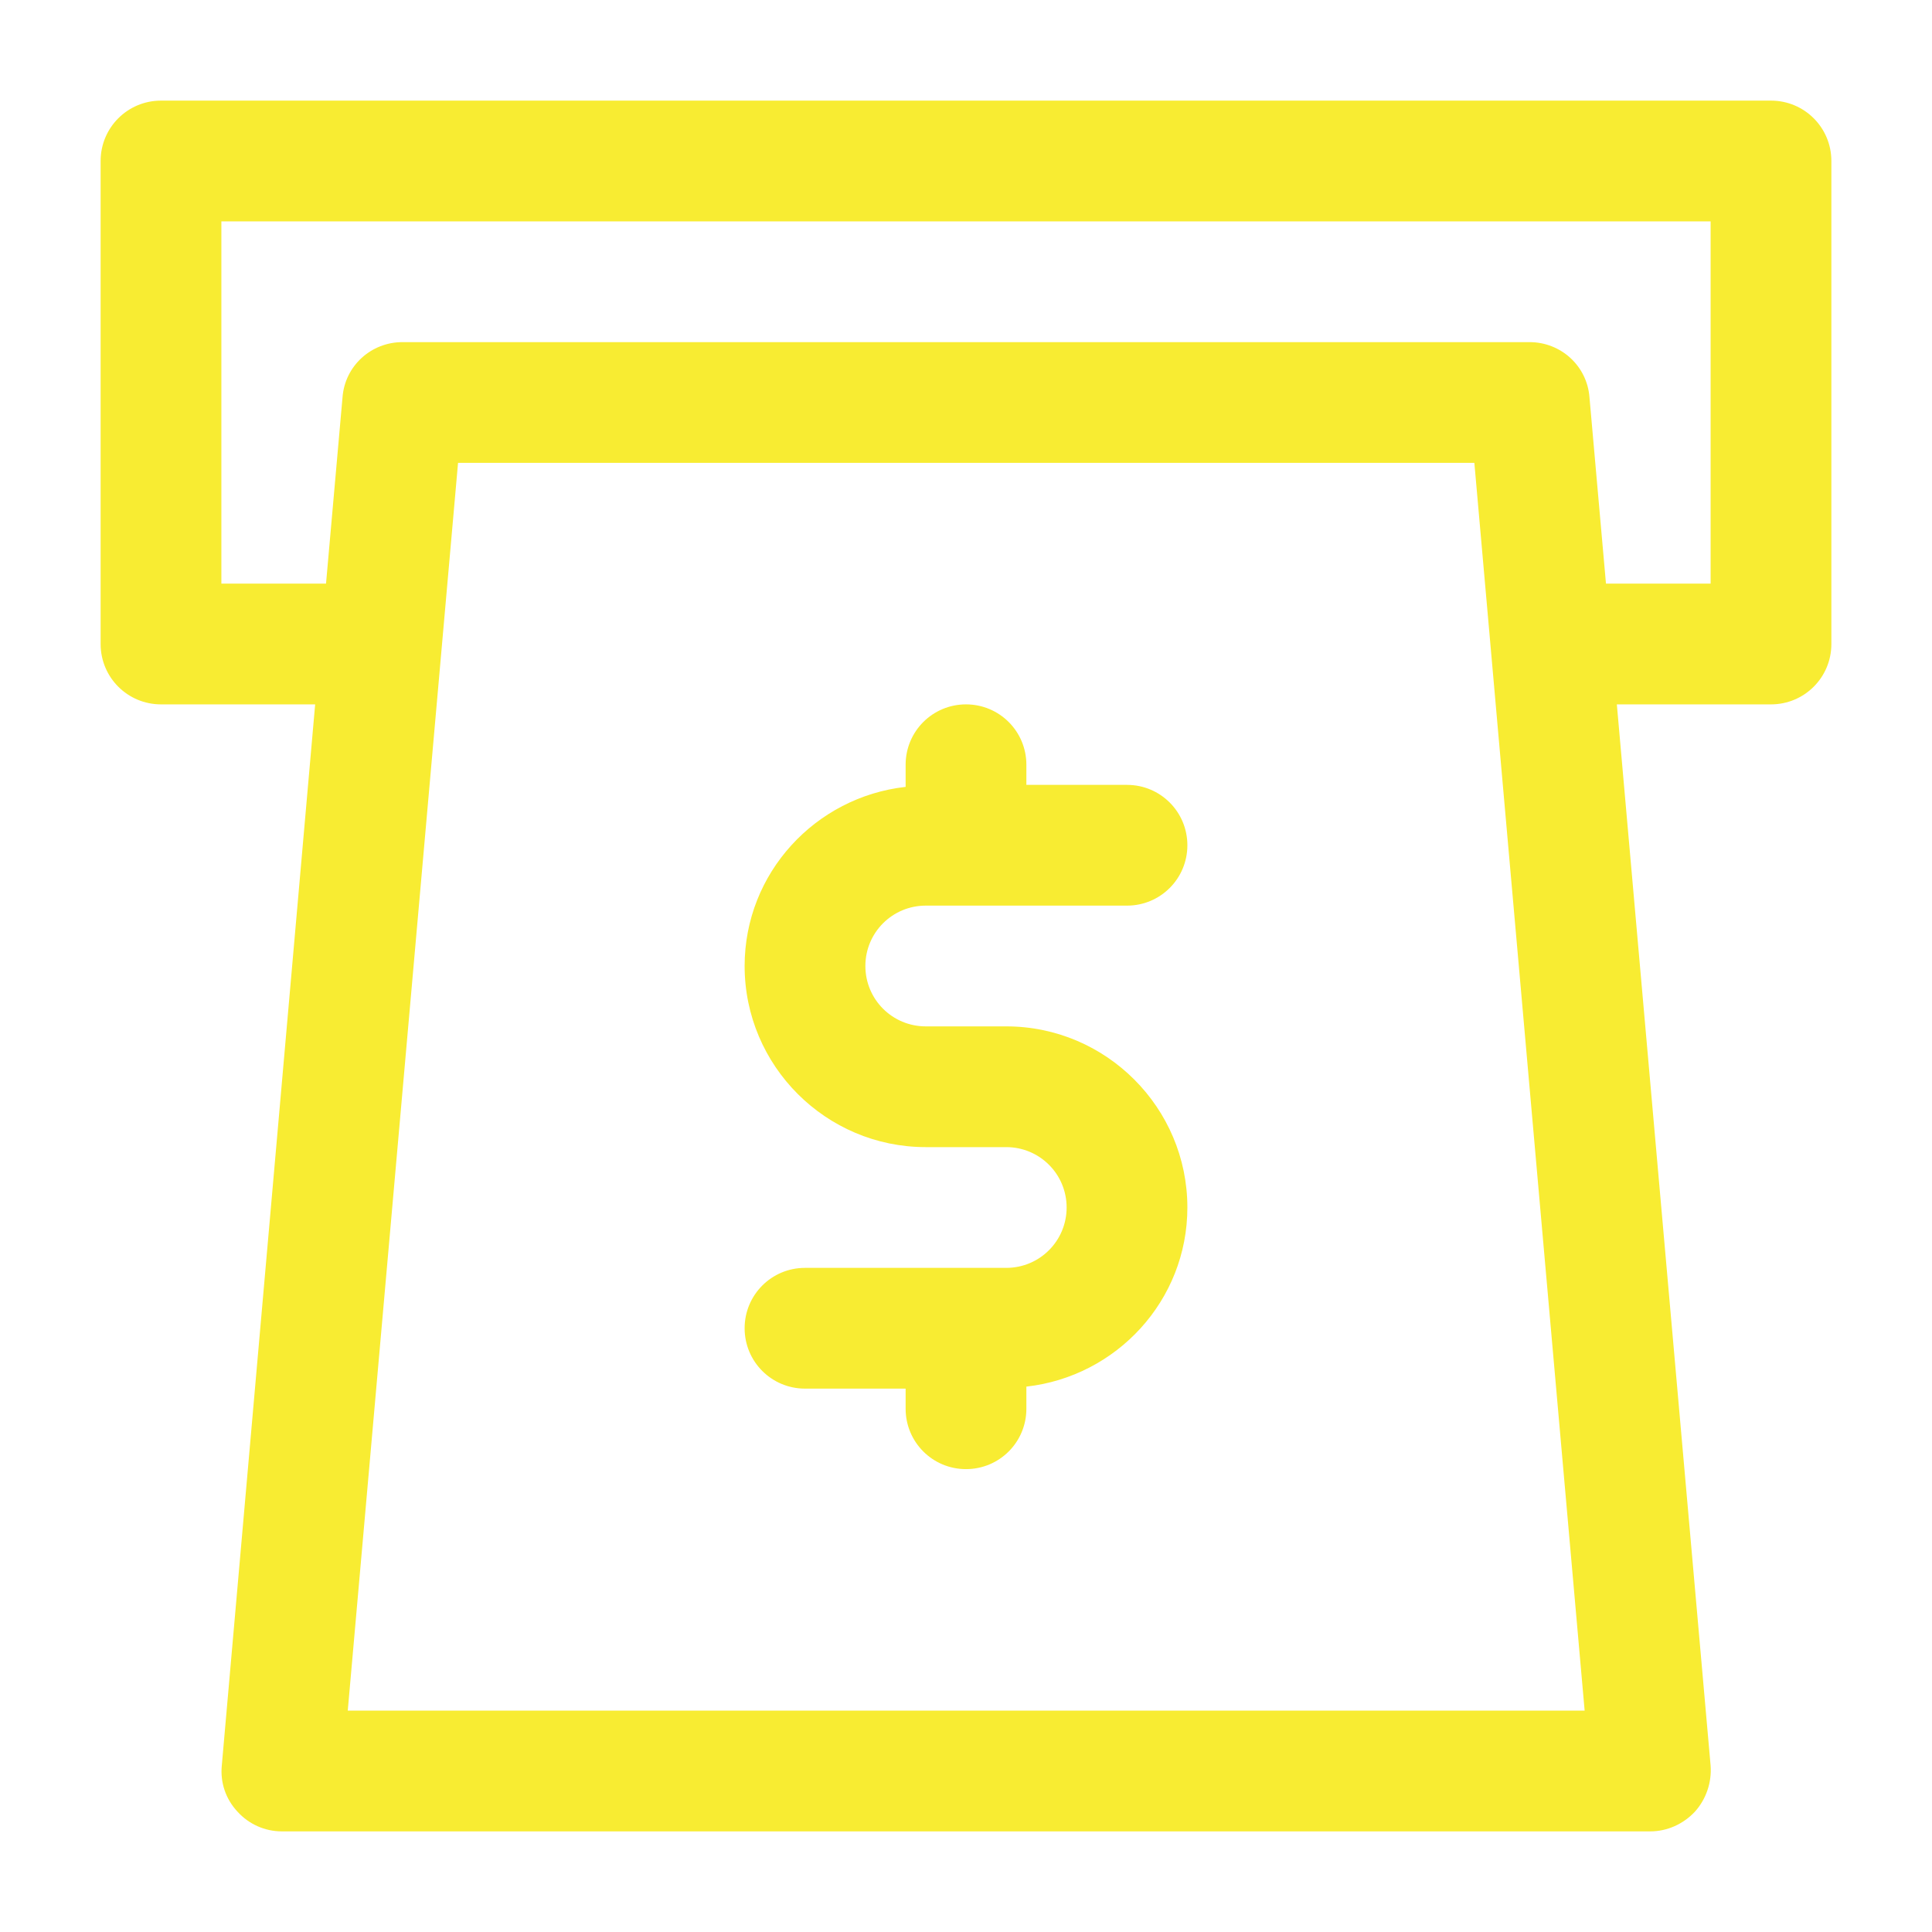
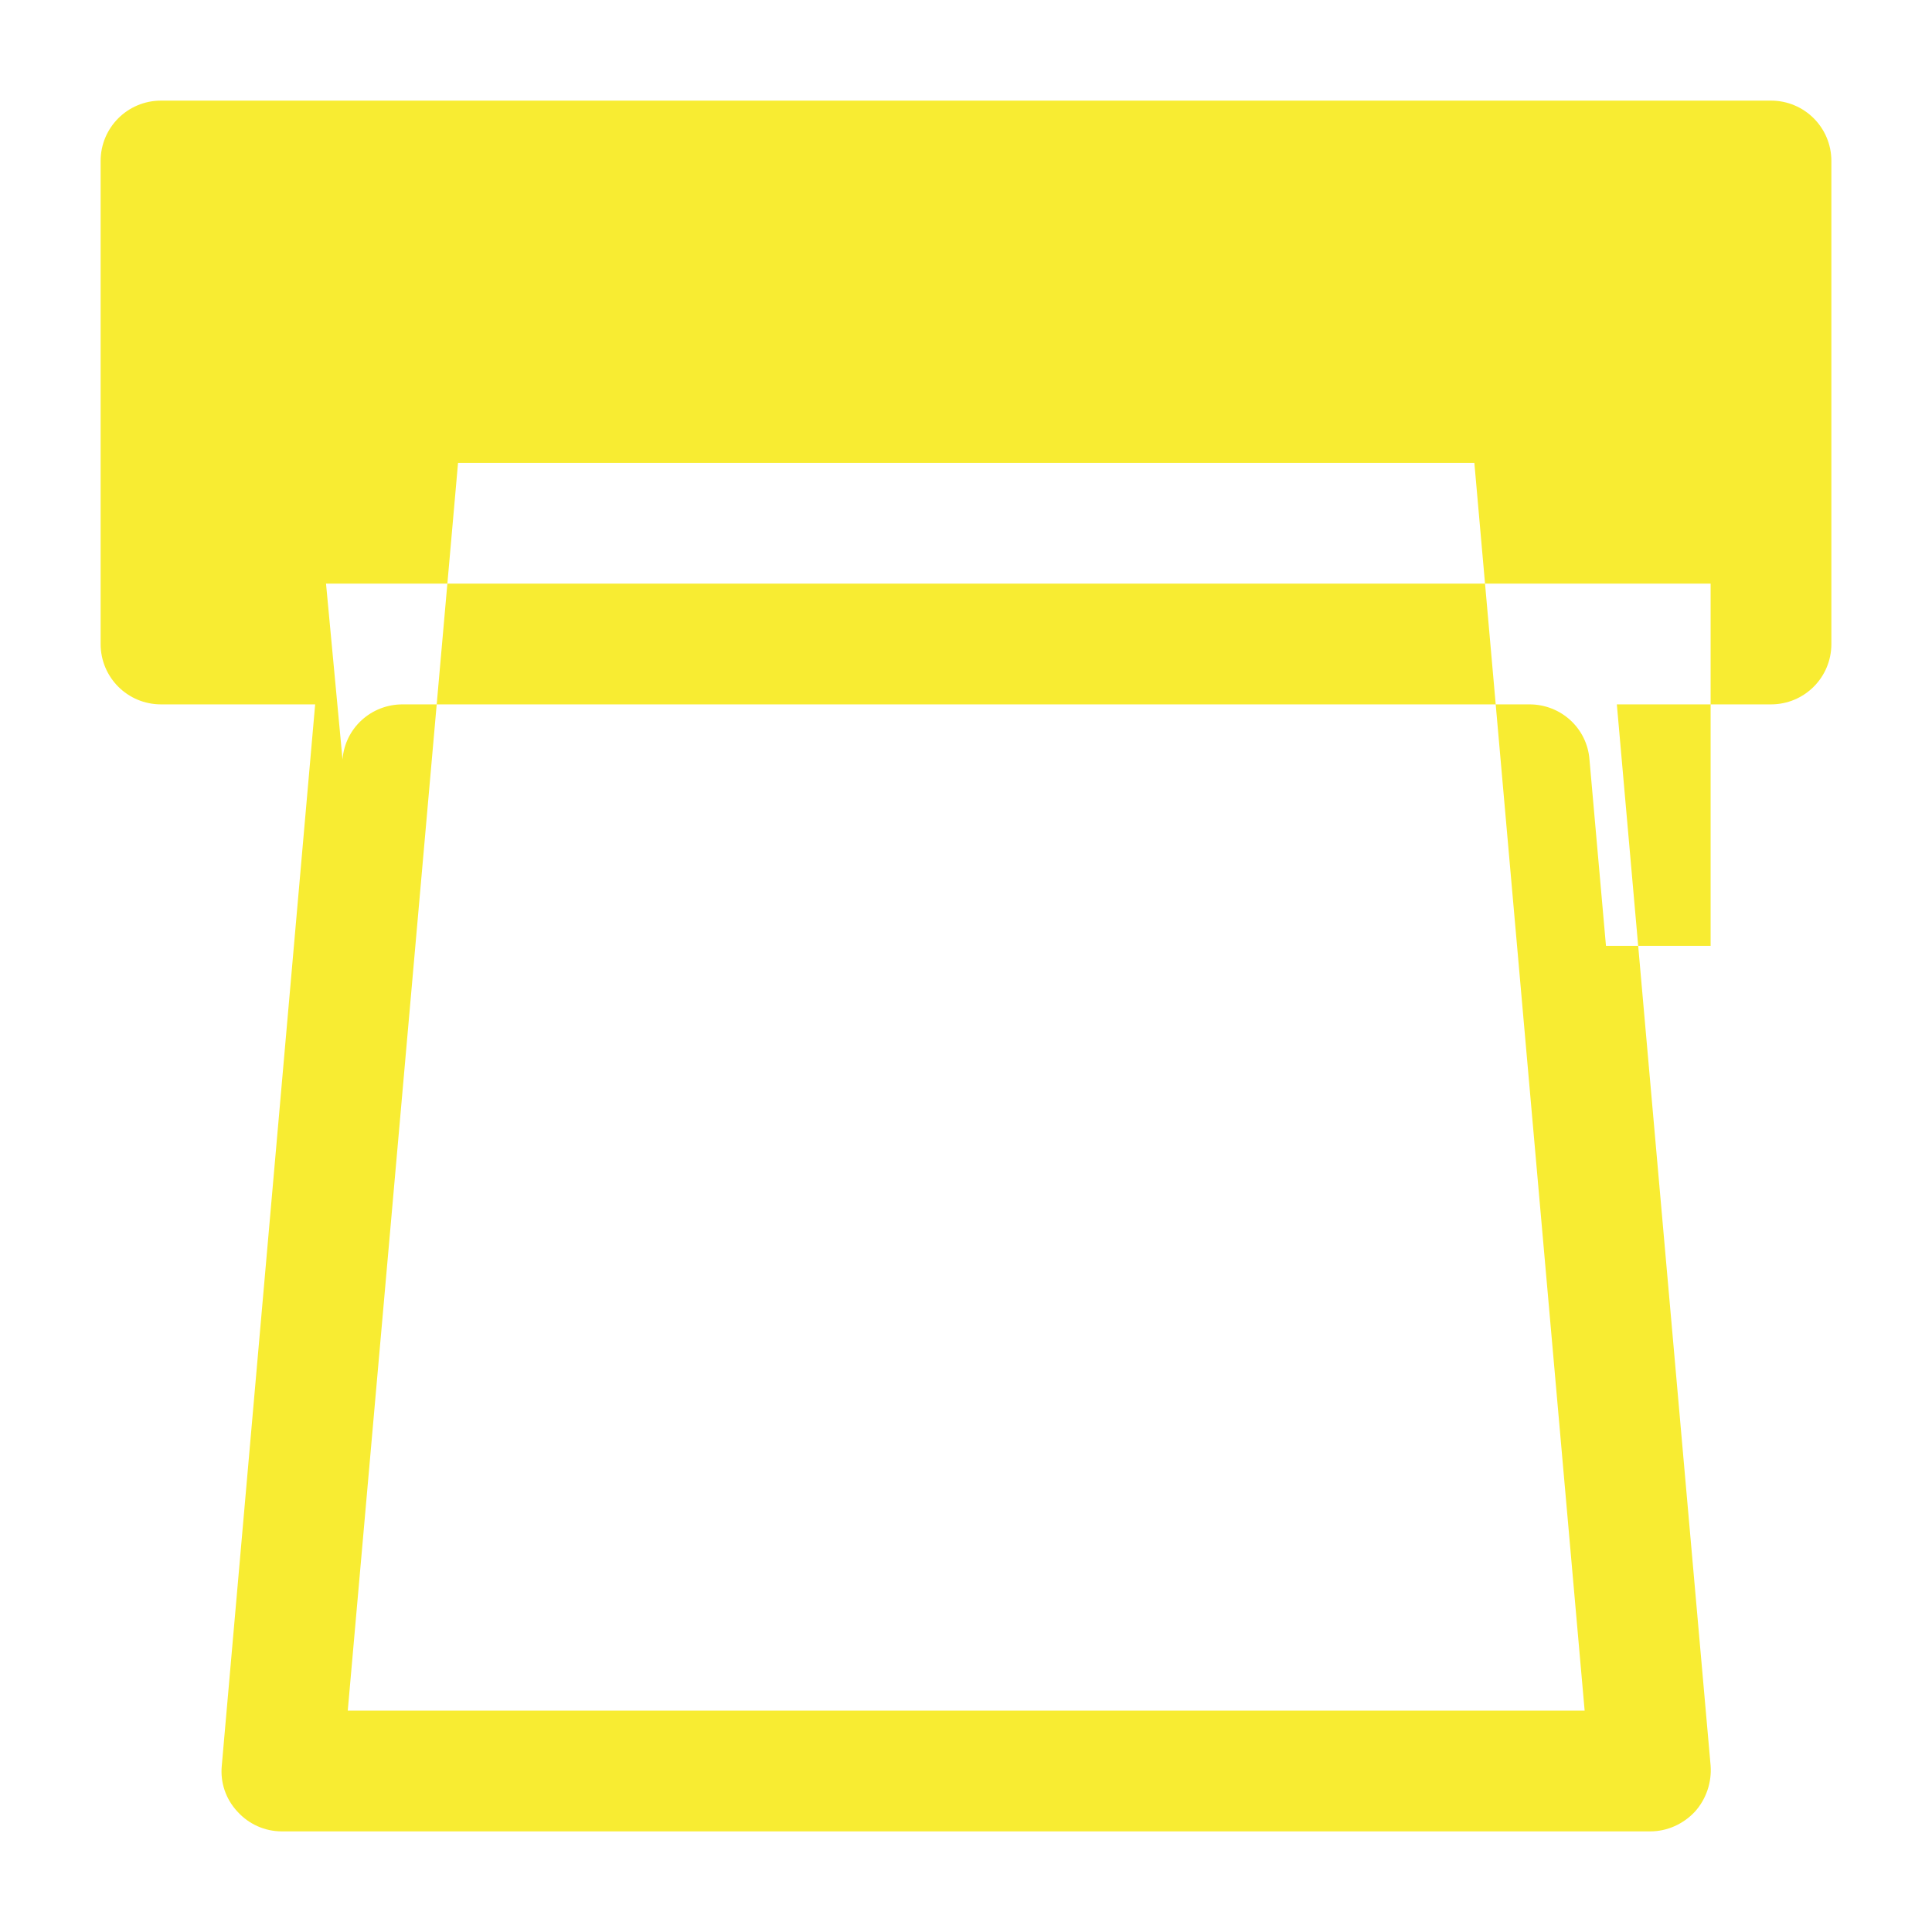
<svg xmlns="http://www.w3.org/2000/svg" width="512" height="512" viewBox="0 0 48 48">
-   <path fill="#f8ec32" d="M23 22.5h5c.83 0 1.5-.67 1.5-1.5s-.67-1.5-1.5-1.5h-2.5V19c0-.83-.67-1.5-1.5-1.5s-1.5.67-1.5 1.5v.55c-2.24.25-4 2.14-4 4.45 0 2.48 2.02 4.5 4.5 4.5h2c.83 0 1.5.67 1.5 1.5s-.67 1.5-1.5 1.5h-5c-.83 0-1.5.67-1.5 1.5s.67 1.5 1.5 1.5h2.5v.5c0 .83.67 1.5 1.5 1.5s1.5-.67 1.5-1.5v-.55c2.24-.25 4-2.14 4-4.45 0-2.48-2.02-4.5-4.5-4.5h-2c-.83 0-1.5-.67-1.5-1.5s.67-1.5 1.5-1.5z" data-original="#000000" />
-   <path fill="#f8ec32" d="M5.51 43.87c-.04.42.1.83.39 1.14.28.31.68.49 1.1.49h34c.42 0 .82-.18 1.11-.49.28-.31.42-.73.39-1.14L40.17 17.5H44c.83 0 1.5-.67 1.5-1.5V4c0-.83-.67-1.5-1.5-1.5H4c-.83 0-1.5.67-1.5 1.5v12c0 .83.67 1.5 1.5 1.5h3.83zm3.13-1.37 2.74-31h25.25l2.74 31zm-3.14-28v-9h37v9h-2.6l-.41-4.63c-.06-.78-.71-1.37-1.49-1.37H10c-.78 0-1.43.59-1.49 1.37L8.1 14.5z" data-original="#000000" />
+   <path fill="#f8ec32" d="M5.51 43.87c-.04.42.1.83.39 1.14.28.31.68.49 1.1.49h34c.42 0 .82-.18 1.11-.49.28-.31.42-.73.39-1.14L40.17 17.5H44c.83 0 1.5-.67 1.5-1.5V4c0-.83-.67-1.5-1.5-1.5H4c-.83 0-1.5.67-1.5 1.5v12c0 .83.67 1.5 1.5 1.5h3.83zm3.13-1.37 2.74-31h25.25l2.74 31zm-3.14-28h37v9h-2.6l-.41-4.63c-.06-.78-.71-1.37-1.49-1.37H10c-.78 0-1.43.59-1.49 1.37L8.1 14.5z" data-original="#000000" />
</svg>